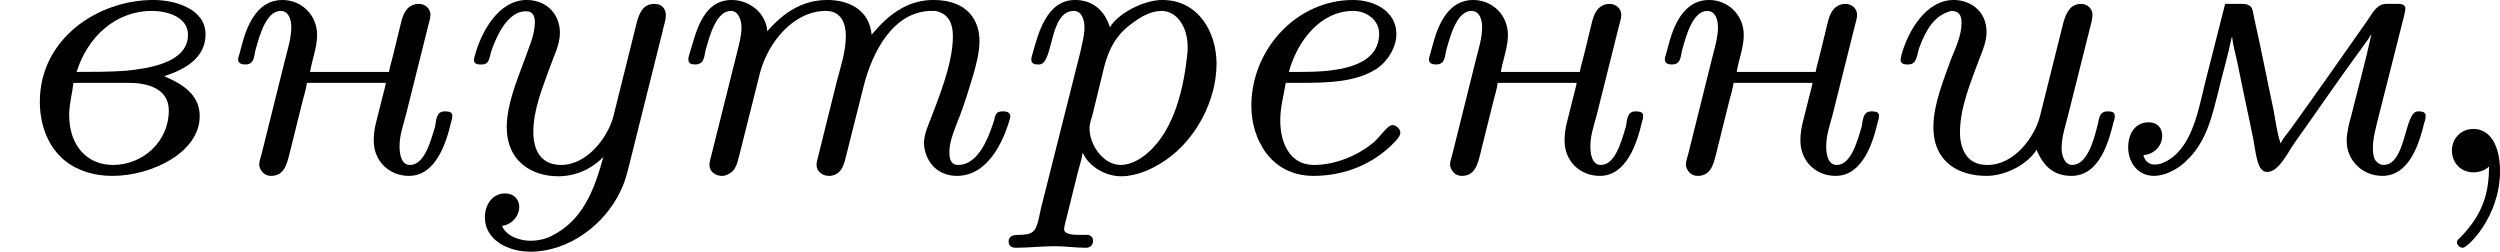
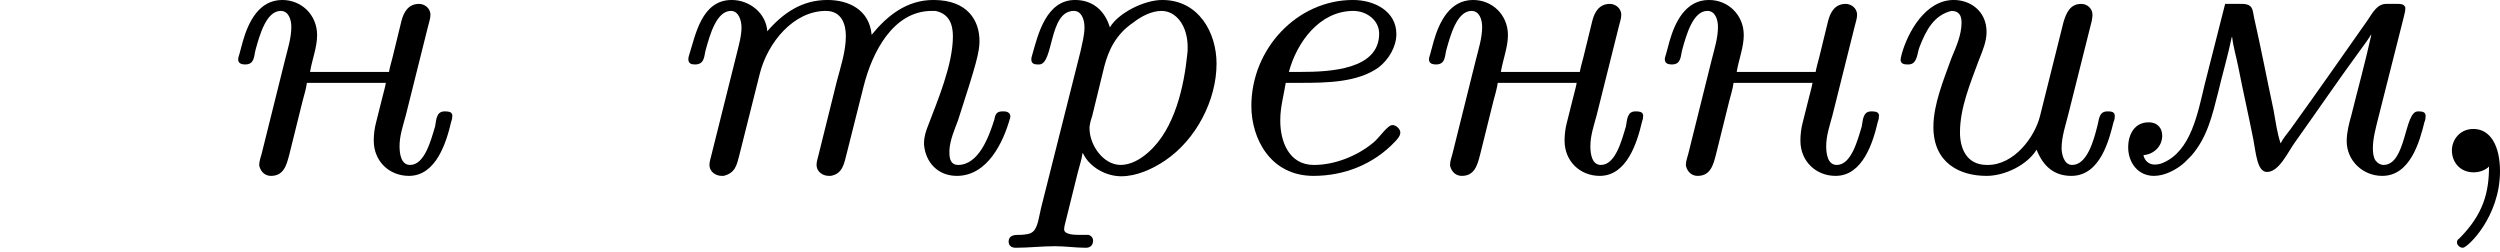
<svg xmlns="http://www.w3.org/2000/svg" xmlns:xlink="http://www.w3.org/1999/xlink" version="1.1" width="101.959pt" height="10.266pt" viewBox="69.119 152.543 101.959 10.266">
  <defs>
    <path id="g3-59" d="M1.49-.12C1.49 .399 1.379 .853 .885 1.347C.853 1.371 .837 1.387 .837 1.427C.837 1.49 .901 1.538 .956 1.538C1.052 1.538 1.714 .909 1.714-.024C1.714-.534 1.522-.885 1.172-.885C.893-.885 .733-.662 .733-.446C.733-.223 .885 0 1.18 0C1.371 0 1.49-.112 1.49-.12Z" />
-     <path id="g0-226" d="M3.347-1.961C3.746-2.088 4.192-2.319 4.192-2.813C4.192-3.332 3.579-3.515 3.124-3.515C2-3.515 .813-2.726 .813-1.443C.813-.988 .964-.534 1.323-.239C1.602-.016 1.945 .072 2.295 .072C3.084 .072 4.073-.399 4.073-1.148C4.073-1.594 3.706-1.809 3.347-1.961ZM1.498-1.825H2.63C2.941-1.825 3.443-1.745 3.443-1.259C3.443-.63 2.917-.151 2.303-.151C1.785-.151 1.411-.534 1.411-1.172C1.411-1.395 1.474-1.602 1.498-1.825ZM1.562-2.048C1.785-2.758 2.351-3.292 3.1-3.292C3.403-3.292 3.834-3.172 3.834-2.805C3.834-2.232 3.029-2.12 2.574-2.072C2.24-2.048 1.897-2.048 1.562-2.048Z" />
    <path id="g0-229" d="M1.498-1.825H1.793C2.335-1.825 2.957-1.833 3.387-2.136C3.595-2.295 3.754-2.558 3.754-2.821C3.754-3.284 3.308-3.515 2.869-3.515C1.73-3.515 .797-2.519 .797-1.355C.797-.685 1.188 .072 2.064 .072C2.694 .072 3.292-.167 3.722-.622C3.762-.662 3.834-.741 3.834-.805V-.821C3.826-.893 3.746-.964 3.674-.964C3.571-.964 3.411-.709 3.284-.606C2.957-.335 2.503-.151 2.072-.151C1.554-.151 1.387-.646 1.387-1.044V-1.076C1.387-1.331 1.459-1.578 1.498-1.825ZM1.562-2.048C1.722-2.646 2.184-3.292 2.877-3.292C3.14-3.292 3.403-3.108 3.403-2.829C3.403-2.096 2.407-2.048 1.801-2.048H1.562Z" />
    <path id="g0-232" d="M3.411-.462C3.547-.12 3.77 .072 4.121 .072C4.718 .072 4.894-.685 4.981-1.028C4.997-1.06 5.005-1.1 5.005-1.14V-1.164C4.997-1.243 4.918-1.243 4.854-1.243C4.67-1.243 4.686-1.052 4.647-.933C4.575-.646 4.439-.151 4.136-.151C3.961-.151 3.921-.391 3.921-.494C3.921-.733 4.009-.98 4.065-1.211L4.535-3.084C4.543-3.124 4.551-3.172 4.551-3.212C4.551-3.339 4.447-3.435 4.32-3.435C4.097-3.435 4.017-3.252 3.961-3.068L3.483-1.156C3.379-.725 2.957-.151 2.415-.151H2.399C1.969-.151 1.849-.51 1.849-.813C1.849-1.323 2.064-1.825 2.24-2.303C2.311-2.479 2.391-2.67 2.391-2.861C2.391-3.292 2.056-3.515 1.722-3.515C1.14-3.515 .781-2.845 .662-2.415C.654-2.375 .638-2.327 .638-2.287C.646-2.2 .733-2.2 .797-2.2C.988-2.2 .972-2.439 1.028-2.566C1.156-2.893 1.315-3.204 1.674-3.292C1.825-3.292 1.881-3.204 1.881-3.053C1.881-2.798 1.769-2.558 1.674-2.327C1.514-1.881 1.307-1.387 1.307-.925C1.307-.199 1.833 .072 2.391 .072C2.766 .072 3.22-.151 3.411-.462Z" />
    <path id="g0-236" d="M2.447-3.435C2.311-2.893 2.168-2.343 2.032-1.801C1.889-1.211 1.753-.43 1.172-.191C1.116-.167 1.06-.159 1.004-.159C.901-.159 .805-.231 .781-.351C.988-.367 1.164-.526 1.164-.749C1.164-.885 1.084-1.02 .885-1.02C.606-1.02 .47-.781 .47-.51C.47-.199 .669 .072 .996 .072C1.219 .072 1.459-.056 1.618-.199L1.761-.343C2.08-.709 2.184-1.156 2.303-1.626C2.391-2 2.503-2.375 2.582-2.758H2.59C2.614-2.55 2.678-2.343 2.718-2.136C2.813-1.65 2.925-1.164 3.021-.677C3.076-.391 3.1-.008 3.3-.008C3.547-.008 3.722-.406 3.866-.606C4.32-1.243 4.766-1.897 5.228-2.527C5.292-2.614 5.364-2.71 5.42-2.805H5.428C5.308-2.256 5.157-1.714 5.021-1.164C4.973-.996 4.926-.813 4.926-.638C4.926-.239 5.252 .072 5.651 .072C6.225 .072 6.416-.638 6.512-1.028C6.528-1.06 6.535-1.1 6.535-1.14V-1.164C6.528-1.243 6.44-1.243 6.376-1.243C6.097-1.243 6.145-.151 5.675-.151C5.635-.151 5.603-.167 5.563-.191L5.515-.239C5.467-.311 5.46-.406 5.46-.494C5.46-.693 5.515-.885 5.563-1.084L6.089-3.164C6.097-3.212 6.121-3.276 6.121-3.332V-3.363C6.097-3.427 6.041-3.435 5.978-3.435H5.731C5.547-3.435 5.452-3.252 5.356-3.108C4.83-2.359 4.312-1.618 3.778-.877C3.706-.781 3.626-.693 3.579-.59C3.507-.797 3.475-1.044 3.435-1.267C3.3-1.897 3.18-2.527 3.037-3.156C3.005-3.292 3.029-3.435 2.79-3.435H2.447Z" />
    <path id="g0-237" d="M2.04-1.825H3.65C3.634-1.73 3.602-1.626 3.579-1.53L3.451-1.02C3.419-.901 3.403-.773 3.403-.646C3.403-.223 3.722 .072 4.121 .072C4.678 .072 4.886-.622 4.981-1.028C4.997-1.068 5.005-1.108 5.005-1.148V-1.172C4.989-1.243 4.91-1.243 4.846-1.243C4.678-1.243 4.678-1.068 4.655-.94C4.567-.646 4.439-.151 4.144-.151C3.961-.151 3.929-.375 3.929-.534C3.929-.749 4.001-.956 4.057-1.164L4.511-2.981C4.527-3.053 4.559-3.132 4.559-3.212C4.559-3.355 4.431-3.435 4.328-3.435C4.113-3.435 4.017-3.276 3.969-3.092L3.786-2.343C3.762-2.248 3.73-2.144 3.714-2.048H2.104C2.144-2.295 2.248-2.55 2.248-2.798C2.248-3.212 1.929-3.515 1.538-3.515C1.06-3.515 .845-3.061 .733-2.67L.662-2.407C.654-2.375 .638-2.343 .638-2.303C.638-2.216 .717-2.2 .781-2.2C.98-2.2 .956-2.375 .996-2.511C1.076-2.798 1.211-3.292 1.506-3.292C1.666-3.292 1.722-3.116 1.722-2.965C1.722-2.742 1.65-2.519 1.594-2.295L1.116-.375C1.1-.311 1.068-.231 1.068-.159V-.135C1.1 0 1.196 .072 1.307 .072C1.57 .072 1.626-.151 1.682-.367L1.953-1.459C1.985-1.578 2.024-1.706 2.04-1.825Z" />
    <path id="g0-240" d="M1.682-.391H1.69C1.825-.104 2.16 .08 2.471 .08C2.79 .08 3.116-.072 3.363-.239C4.001-.669 4.415-1.474 4.415-2.216C4.415-2.853 4.049-3.515 3.308-3.515C2.933-3.515 2.407-3.244 2.24-2.957C2.136-3.3 1.889-3.515 1.53-3.515C.94-3.515 .773-2.805 .662-2.415C.654-2.383 .638-2.343 .638-2.303C.638-2.216 .701-2.2 .765-2.2H.797C1.1-2.2 .988-3.292 1.506-3.292C1.658-3.292 1.722-3.124 1.722-2.957S1.674-2.63 1.642-2.471L.837 .725C.797 .885 .773 1.132 .669 1.211C.606 1.267 .502 1.267 .422 1.275H.359C.287 1.275 .175 1.291 .175 1.411C.175 1.498 .239 1.538 .319 1.538C.582 1.538 .853 1.506 1.116 1.506C1.339 1.506 1.538 1.538 1.753 1.538C1.825 1.538 1.897 1.498 1.897 1.395C1.897 1.339 1.865 1.291 1.801 1.275H1.642C1.53 1.275 1.323 1.275 1.307 1.172C1.307 1.116 1.323 1.052 1.339 .996L1.586 0C1.618-.128 1.666-.263 1.682-.391ZM3.818-2.407C3.754-1.777 3.571-.885 3.021-.406C2.869-.271 2.67-.151 2.455-.151C2.088-.159 1.825-.574 1.825-.893V-.925C1.833-1.004 1.857-1.084 1.881-1.156L2.128-2.168C2.208-2.463 2.343-2.805 2.726-3.061C2.877-3.18 3.092-3.292 3.292-3.292C3.587-3.292 3.826-2.997 3.826-2.55C3.826-2.503 3.826-2.455 3.818-2.407Z" />
-     <path id="g0-242" d="M4.376-2.805C4.328-3.324 3.897-3.515 3.475-3.515C2.957-3.515 2.574-3.252 2.248-2.877C2.224-3.244 1.889-3.515 1.522-3.515C.901-3.515 .781-2.782 .654-2.391C.646-2.367 .638-2.335 .638-2.311C.638-2.216 .701-2.2 .773-2.2C.98-2.2 .956-2.383 .996-2.511C1.076-2.798 1.211-3.292 1.506-3.292C1.666-3.292 1.722-3.092 1.722-2.957C1.722-2.782 1.674-2.622 1.634-2.455L1.108-.351C1.092-.287 1.068-.215 1.068-.143C1.076-.008 1.196 .072 1.323 .072H1.355C1.594 .016 1.626-.151 1.674-.335L2.096-2.016C2.256-2.646 2.782-3.292 3.443-3.292C3.762-3.292 3.85-3.021 3.85-2.782C3.85-2.471 3.746-2.16 3.666-1.857L3.292-.351C3.276-.287 3.252-.215 3.252-.143C3.26-.008 3.379 .072 3.507 .072H3.539C3.794 .032 3.818-.199 3.873-.406L4.216-1.769C4.384-2.431 4.806-3.292 5.603-3.292H5.675C5.954-3.236 6.033-3.021 6.033-2.774C6.033-2.192 5.715-1.451 5.531-.964C5.483-.845 5.444-.725 5.444-.598V-.566C5.475-.199 5.731 .072 6.113 .072C6.743 .072 7.062-.622 7.197-1.1C7.197-1.116 7.205-1.124 7.205-1.14C7.205-1.211 7.141-1.243 7.077-1.243H7.038C6.918-1.243 6.894-1.172 6.878-1.076C6.767-.725 6.559-.151 6.137-.151C6.001-.151 5.962-.263 5.962-.391V-.462C5.978-.669 6.065-.869 6.137-1.06C6.265-1.371 6.36-1.698 6.456-2.016C6.512-2.216 6.575-2.455 6.575-2.678C6.575-3.084 6.344-3.515 5.635-3.515C5.093-3.515 4.694-3.196 4.376-2.805Z" />
-     <path id="g0-243" d="M3.276-.311C3.092 .359 2.861 .98 2.216 1.299C2.088 1.363 1.937 1.395 1.793 1.395C1.578 1.395 1.299 1.307 1.211 1.092C1.403 1.068 1.562 .901 1.562 .701C1.562 .566 1.467 .43 1.267 .43C1.02 .43 .861 .654 .861 .917C.861 1.387 1.347 1.618 1.785 1.618C2.574 1.618 3.308 1.068 3.634 .367C3.746 .135 3.794-.12 3.858-.367L4.487-2.885C4.503-2.973 4.551-3.092 4.551-3.204S4.487-3.435 4.32-3.435C4.089-3.435 4.017-3.26 3.961-3.068L3.483-1.148C3.379-.733 2.957-.151 2.415-.151C1.969-.151 1.849-.502 1.849-.821C1.849-1.275 2.032-1.714 2.184-2.136C2.264-2.367 2.391-2.598 2.391-2.845C2.391-3.204 2.144-3.515 1.706-3.515C1.124-3.507 .781-2.837 .662-2.399C.654-2.367 .638-2.327 .638-2.295C.638-2.224 .693-2.2 .757-2.2H.805C.972-2.2 .948-2.375 1.012-2.527C1.124-2.837 1.339-3.26 1.666-3.284H1.714C1.841-3.284 1.881-3.172 1.881-3.068C1.881-2.79 1.745-2.519 1.658-2.264C1.498-1.833 1.307-1.363 1.307-.917C1.307-.239 1.801 .08 2.359 .08C2.71 .08 3.029-.064 3.276-.311Z" />
+     <path id="g0-242" d="M4.376-2.805C4.328-3.324 3.897-3.515 3.475-3.515C2.957-3.515 2.574-3.252 2.248-2.877C2.224-3.244 1.889-3.515 1.522-3.515C.901-3.515 .781-2.782 .654-2.391C.646-2.367 .638-2.335 .638-2.311C.638-2.216 .701-2.2 .773-2.2C.98-2.2 .956-2.383 .996-2.511C1.076-2.798 1.211-3.292 1.506-3.292C1.666-3.292 1.722-3.092 1.722-2.957C1.722-2.782 1.674-2.622 1.634-2.455L1.108-.351C1.092-.287 1.068-.215 1.068-.143C1.076-.008 1.196 .072 1.323 .072H1.355C1.594 .016 1.626-.151 1.674-.335L2.096-2.016C2.256-2.646 2.782-3.292 3.443-3.292C3.762-3.292 3.85-3.021 3.85-2.782C3.85-2.471 3.746-2.16 3.666-1.857L3.292-.351C3.276-.287 3.252-.215 3.252-.143C3.26-.008 3.379 .072 3.507 .072H3.539C3.794 .032 3.818-.199 3.873-.406L4.216-1.769C4.384-2.431 4.806-3.292 5.603-3.292H5.675C5.954-3.236 6.033-3.021 6.033-2.774C6.033-2.192 5.715-1.451 5.531-.964C5.483-.845 5.444-.725 5.444-.598V-.566C5.475-.199 5.731 .072 6.113 .072C6.743 .072 7.062-.622 7.197-1.1C7.197-1.116 7.205-1.124 7.205-1.14C7.205-1.211 7.141-1.243 7.077-1.243H7.038C6.918-1.243 6.894-1.172 6.878-1.076C6.767-.725 6.559-.151 6.137-.151C6.001-.151 5.962-.263 5.962-.391V-.462C5.978-.669 6.065-.869 6.137-1.06C6.512-2.216 6.575-2.455 6.575-2.678C6.575-3.084 6.344-3.515 5.635-3.515C5.093-3.515 4.694-3.196 4.376-2.805Z" />
  </defs>
  <g id="page4" transform="matrix(2 0 0 2 0 0)">
    <use x="34.559" y="79.786" xlink:href="#g0-226" />
    <use x="38.778" y="79.786" xlink:href="#g0-237" />
    <use x="43.586" y="79.786" xlink:href="#g0-243" />
    <use x="47.958" y="79.786" xlink:href="#g0-242" />
    <use x="54.952" y="79.786" xlink:href="#g0-240" />
    <use x="59.28" y="79.786" xlink:href="#g0-229" />
    <use x="63.061" y="79.786" xlink:href="#g0-237" />
    <use x="67.87" y="79.786" xlink:href="#g0-237" />
    <use x="72.678" y="79.786" xlink:href="#g0-232" />
    <use x="77.487" y="79.786" xlink:href="#g0-236" />
    <use x="83.825" y="79.786" xlink:href="#g3-59" />
  </g>
</svg>